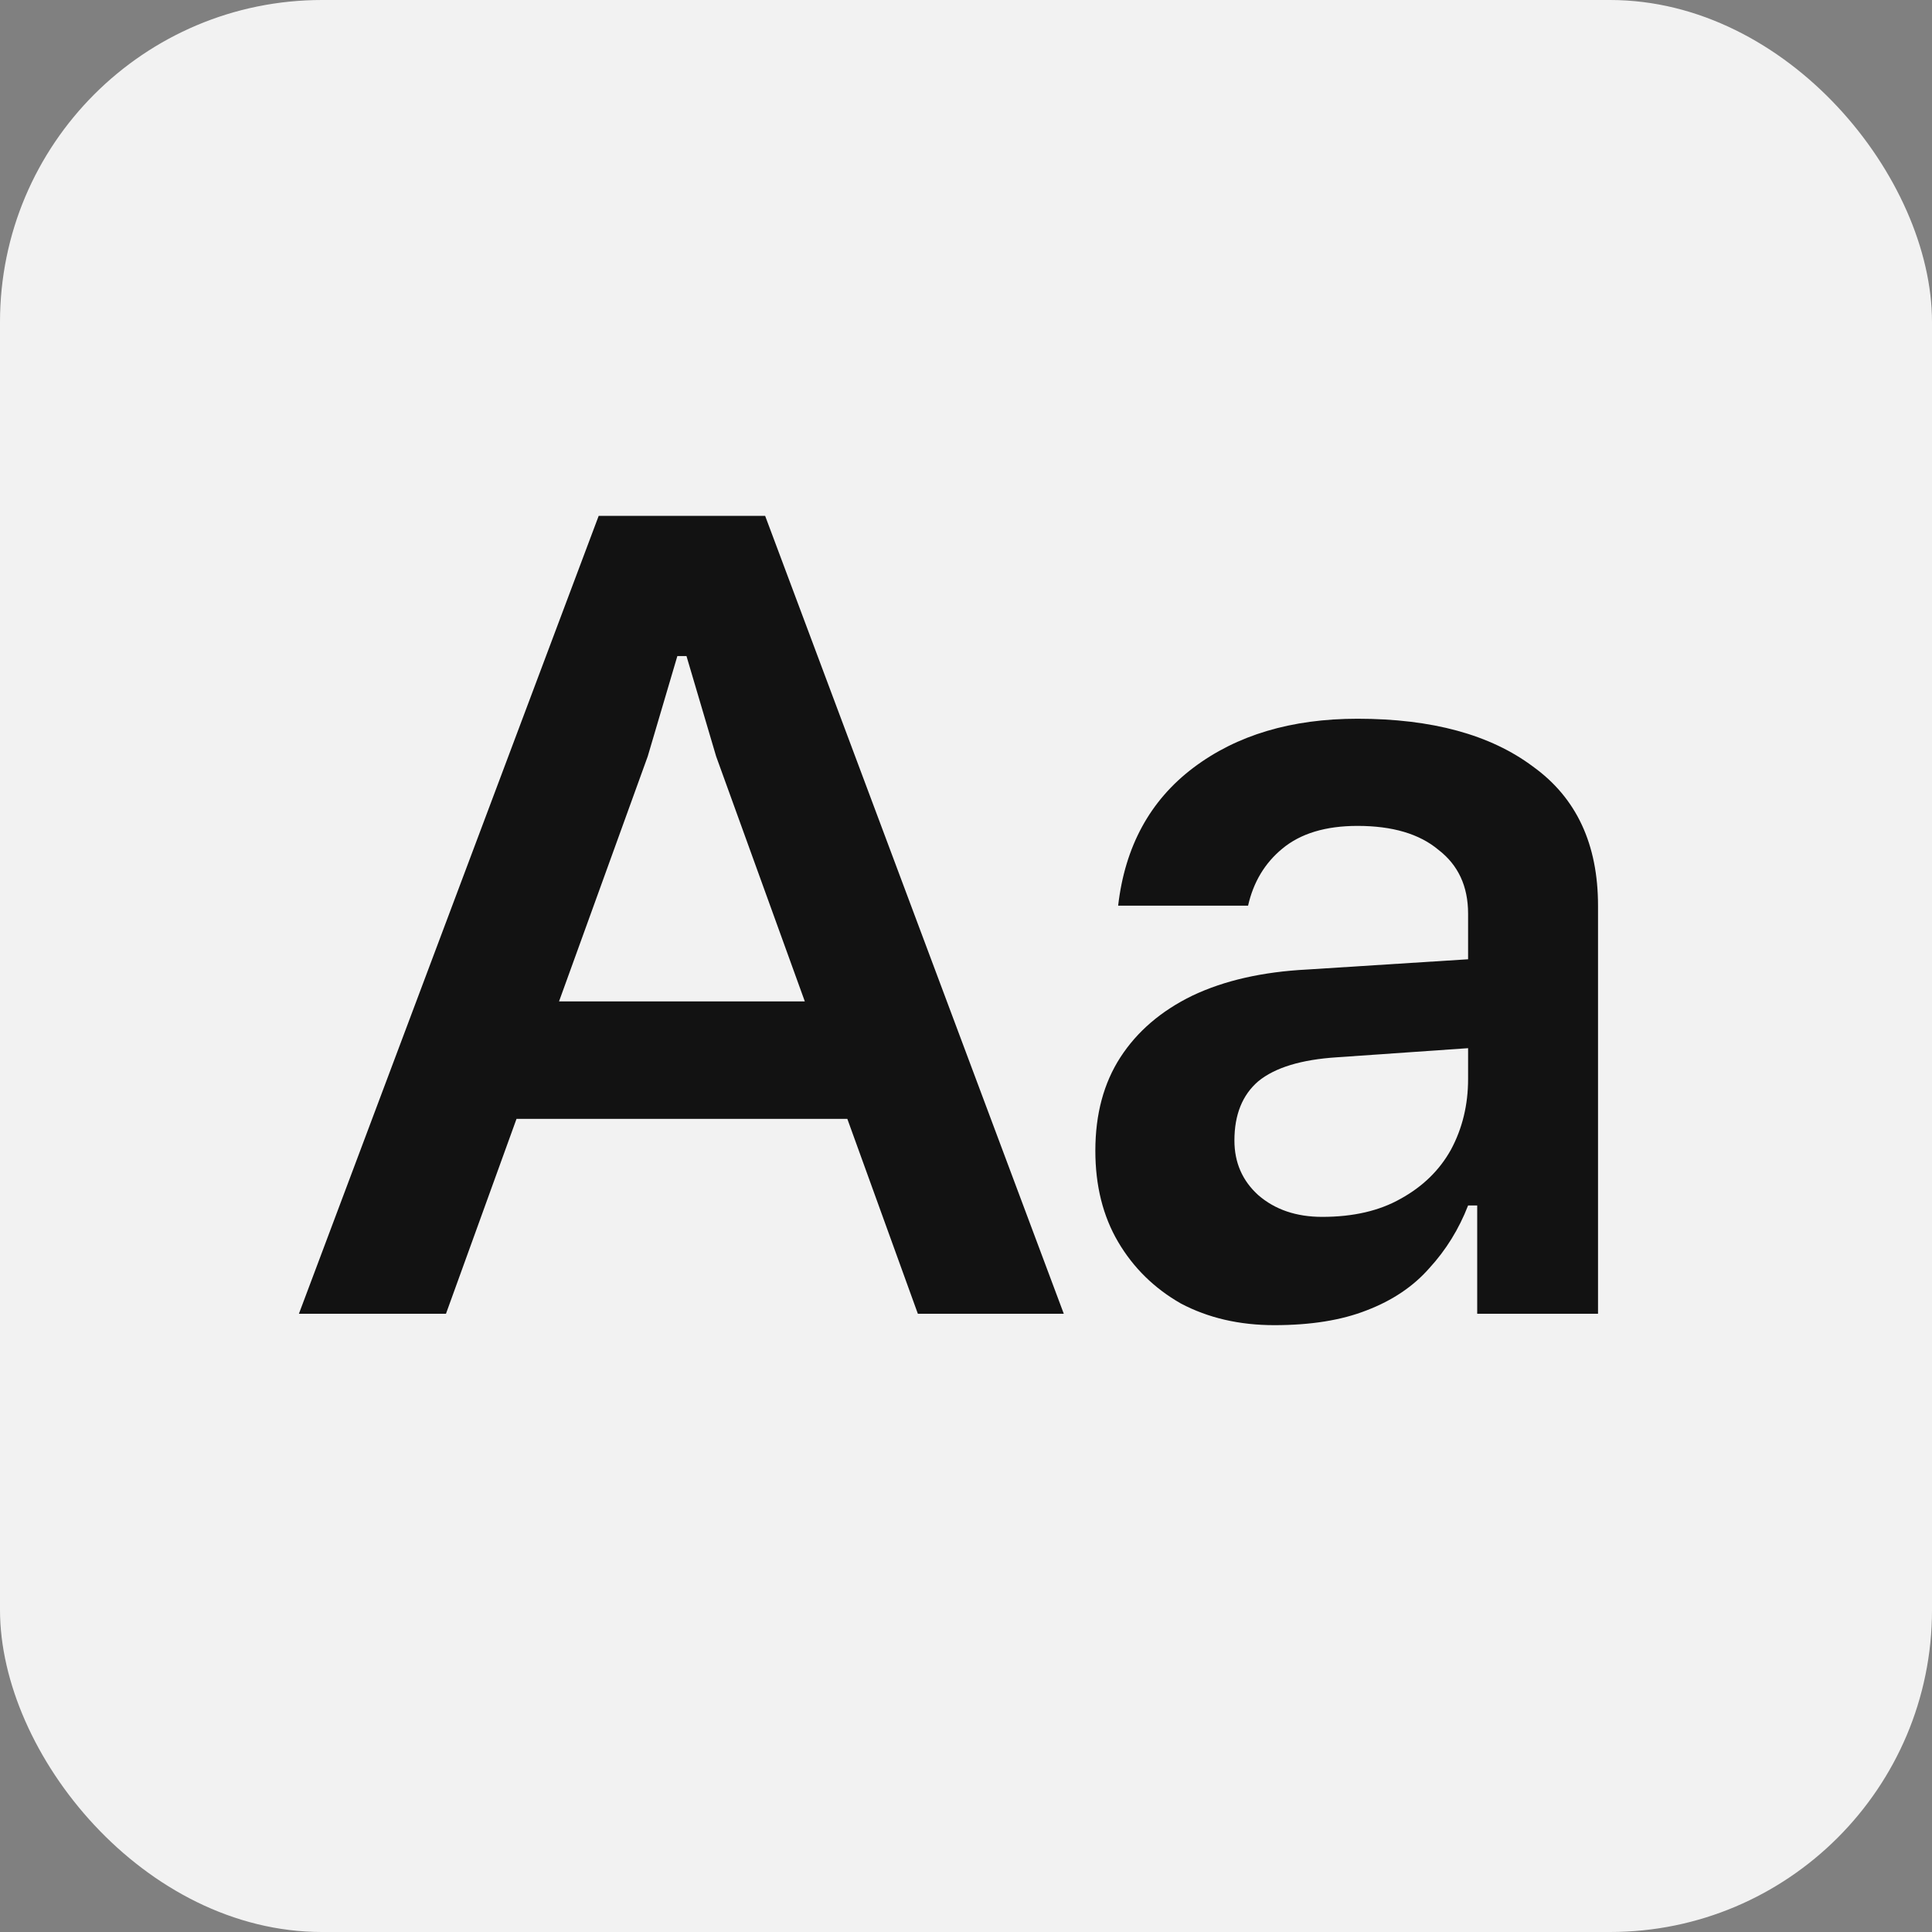
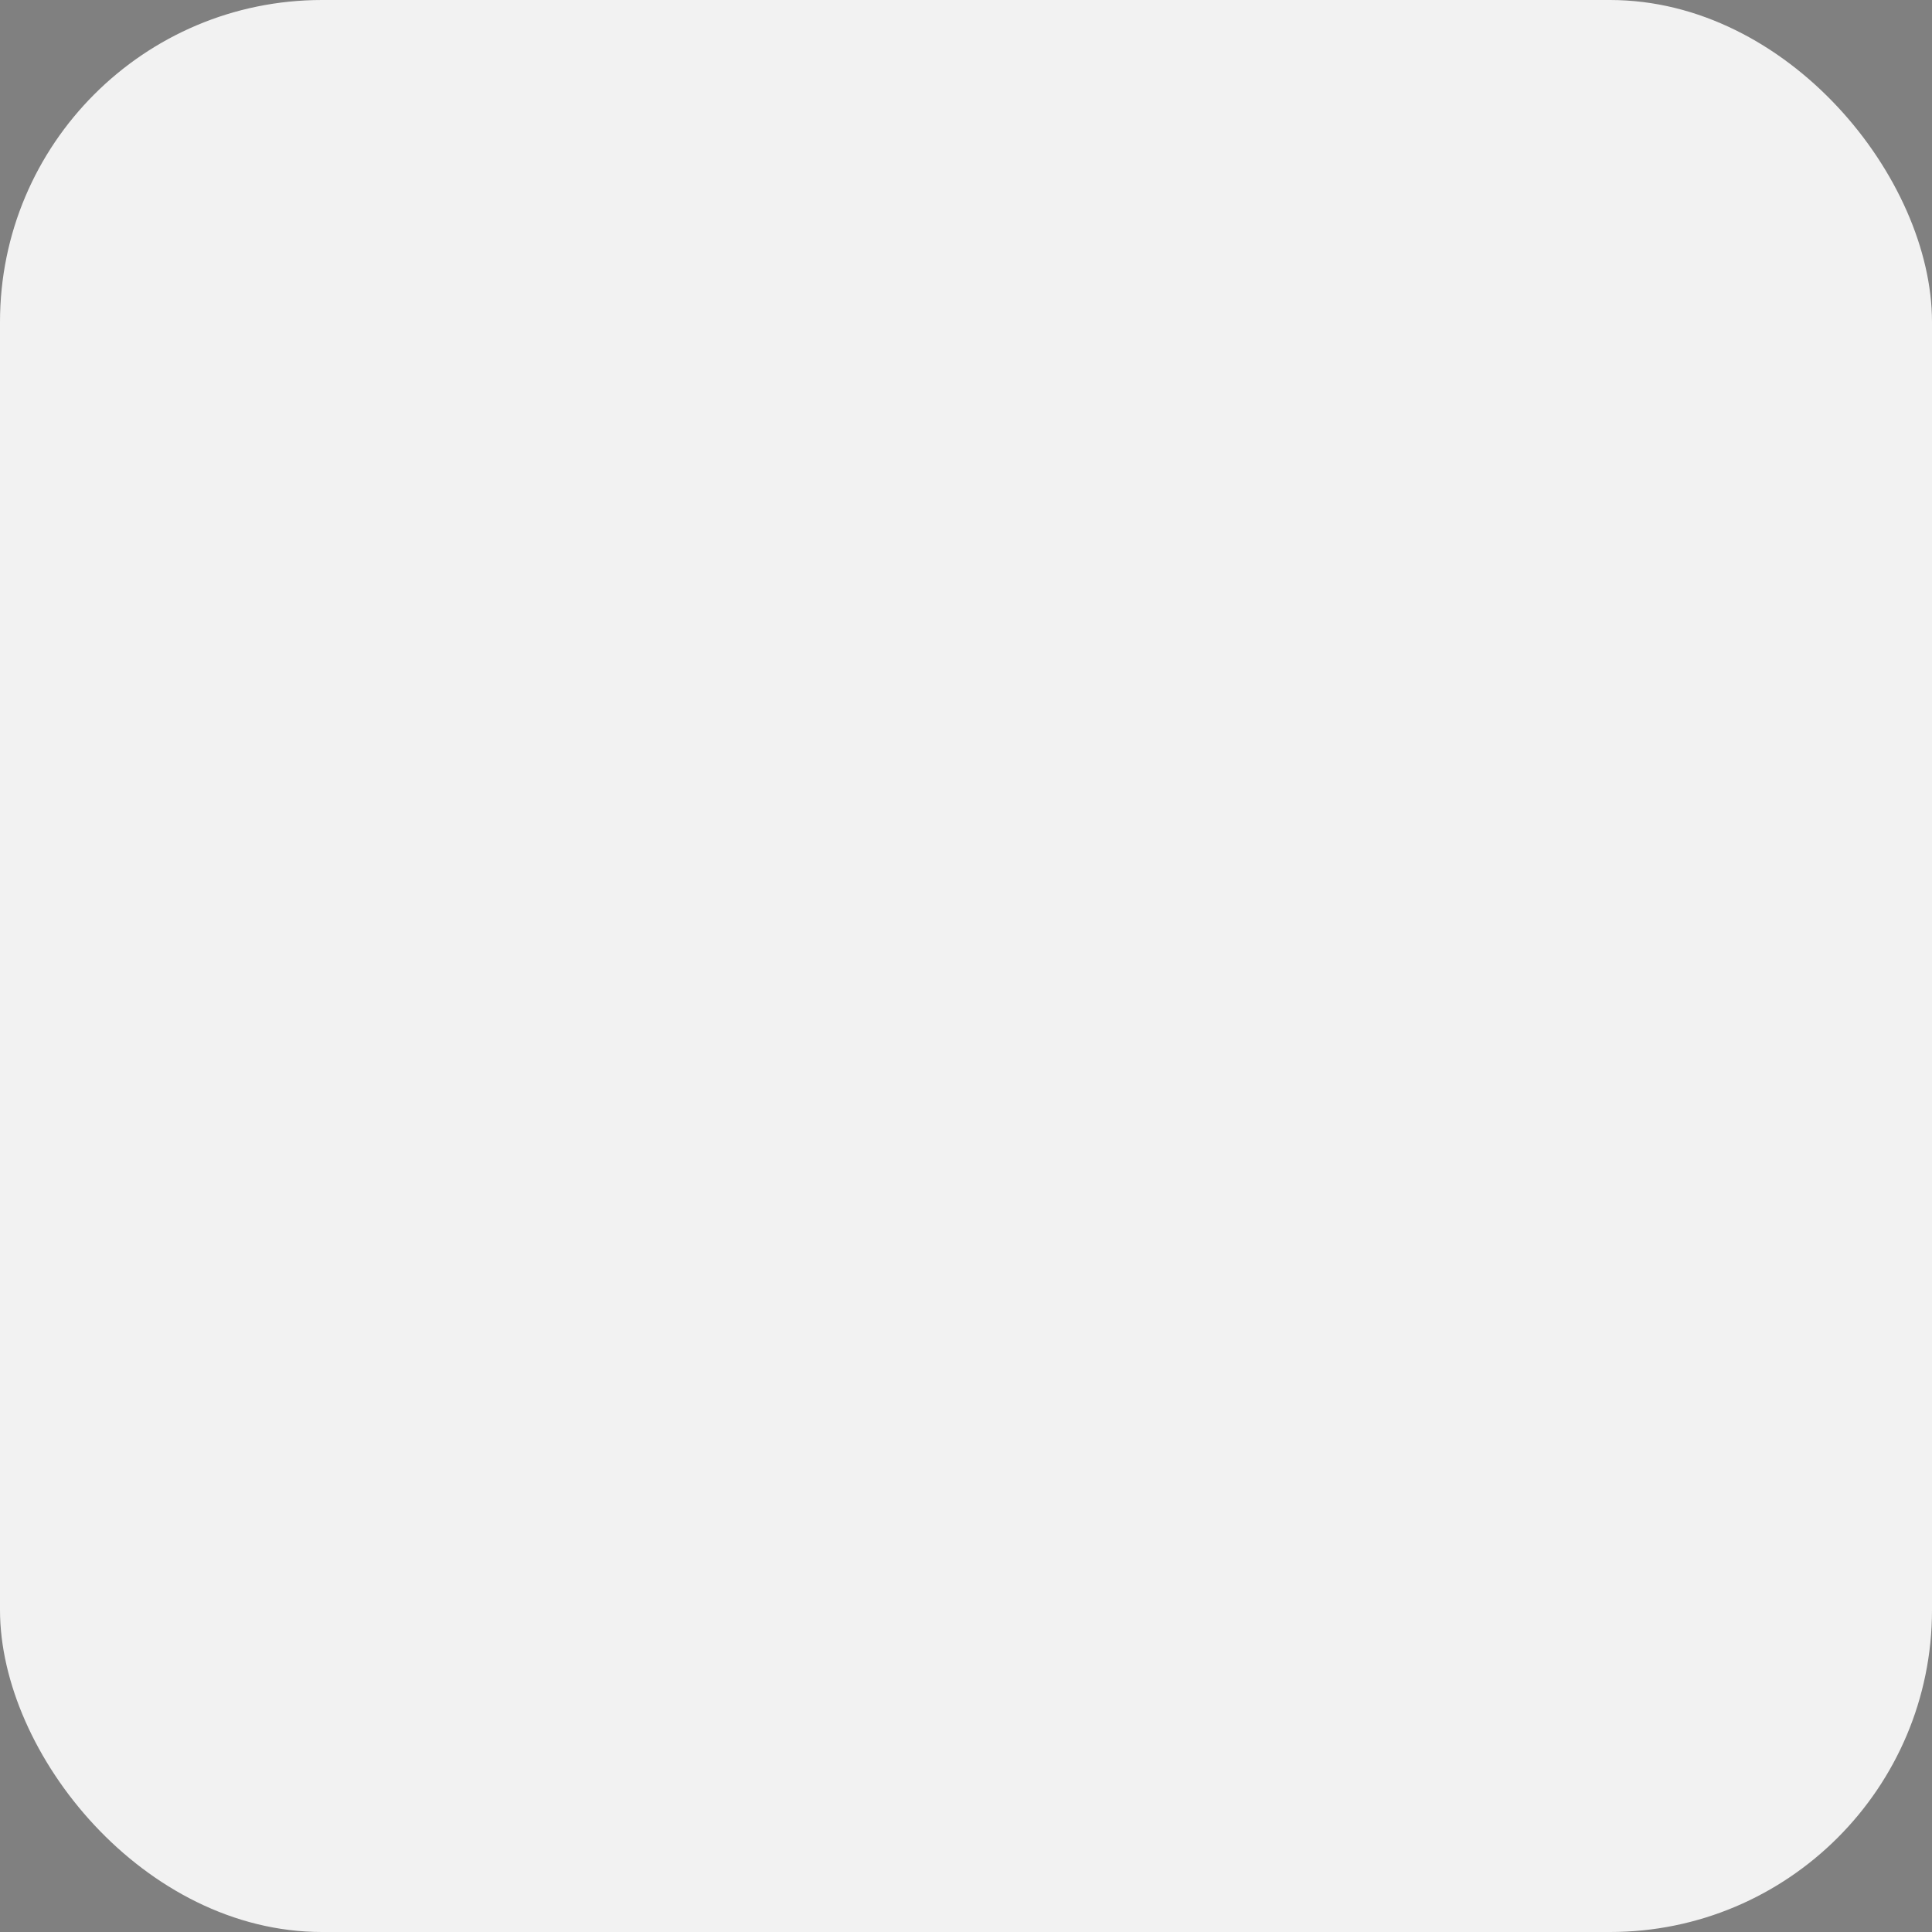
<svg xmlns="http://www.w3.org/2000/svg" width="60" height="60" viewBox="0 0 60 60" fill="none">
  <rect x="0" y="0" width="60" height="60" fill="#808080" stroke="none" />
  <rect width="60" height="60" rx="10" fill="#F2F2F2" />
-   <path d="M9.283 40.8L18.593 16.02H23.762L33.037 40.8H28.505L22.24 23.489L21.319 20.374H21.036L20.116 23.489L13.85 40.8H9.283ZM13.814 34.747V31.1H28.505V34.747H13.814ZM39.575 41.154C38.489 41.154 37.521 40.93 36.672 40.481C35.846 40.009 35.197 39.372 34.725 38.57C34.253 37.767 34.017 36.823 34.017 35.738C34.017 34.605 34.276 33.637 34.795 32.835C35.315 32.033 36.058 31.395 37.026 30.923C38.017 30.451 39.209 30.18 40.601 30.109L45.593 29.791V28.375C45.593 27.525 45.286 26.864 44.672 26.392C44.082 25.897 43.244 25.649 42.159 25.649C41.167 25.649 40.389 25.885 39.822 26.357C39.279 26.805 38.925 27.395 38.76 28.127H34.725C34.937 26.286 35.716 24.858 37.061 23.843C38.406 22.829 40.105 22.321 42.159 22.321C44.471 22.321 46.289 22.817 47.61 23.808C48.956 24.776 49.628 26.215 49.628 28.127V40.8H45.876V37.437H45.593C45.309 38.169 44.908 38.818 44.389 39.384C43.893 39.95 43.244 40.387 42.442 40.694C41.663 41.001 40.707 41.154 39.575 41.154ZM41.061 37.791C42.029 37.791 42.843 37.602 43.504 37.225C44.188 36.847 44.708 36.34 45.062 35.702C45.416 35.042 45.593 34.31 45.593 33.508V32.552L41.522 32.835C40.412 32.906 39.598 33.154 39.079 33.578C38.583 34.003 38.336 34.617 38.336 35.419C38.336 36.104 38.583 36.67 39.079 37.118C39.598 37.567 40.259 37.791 41.061 37.791Z" fill="#121212" />
</svg>